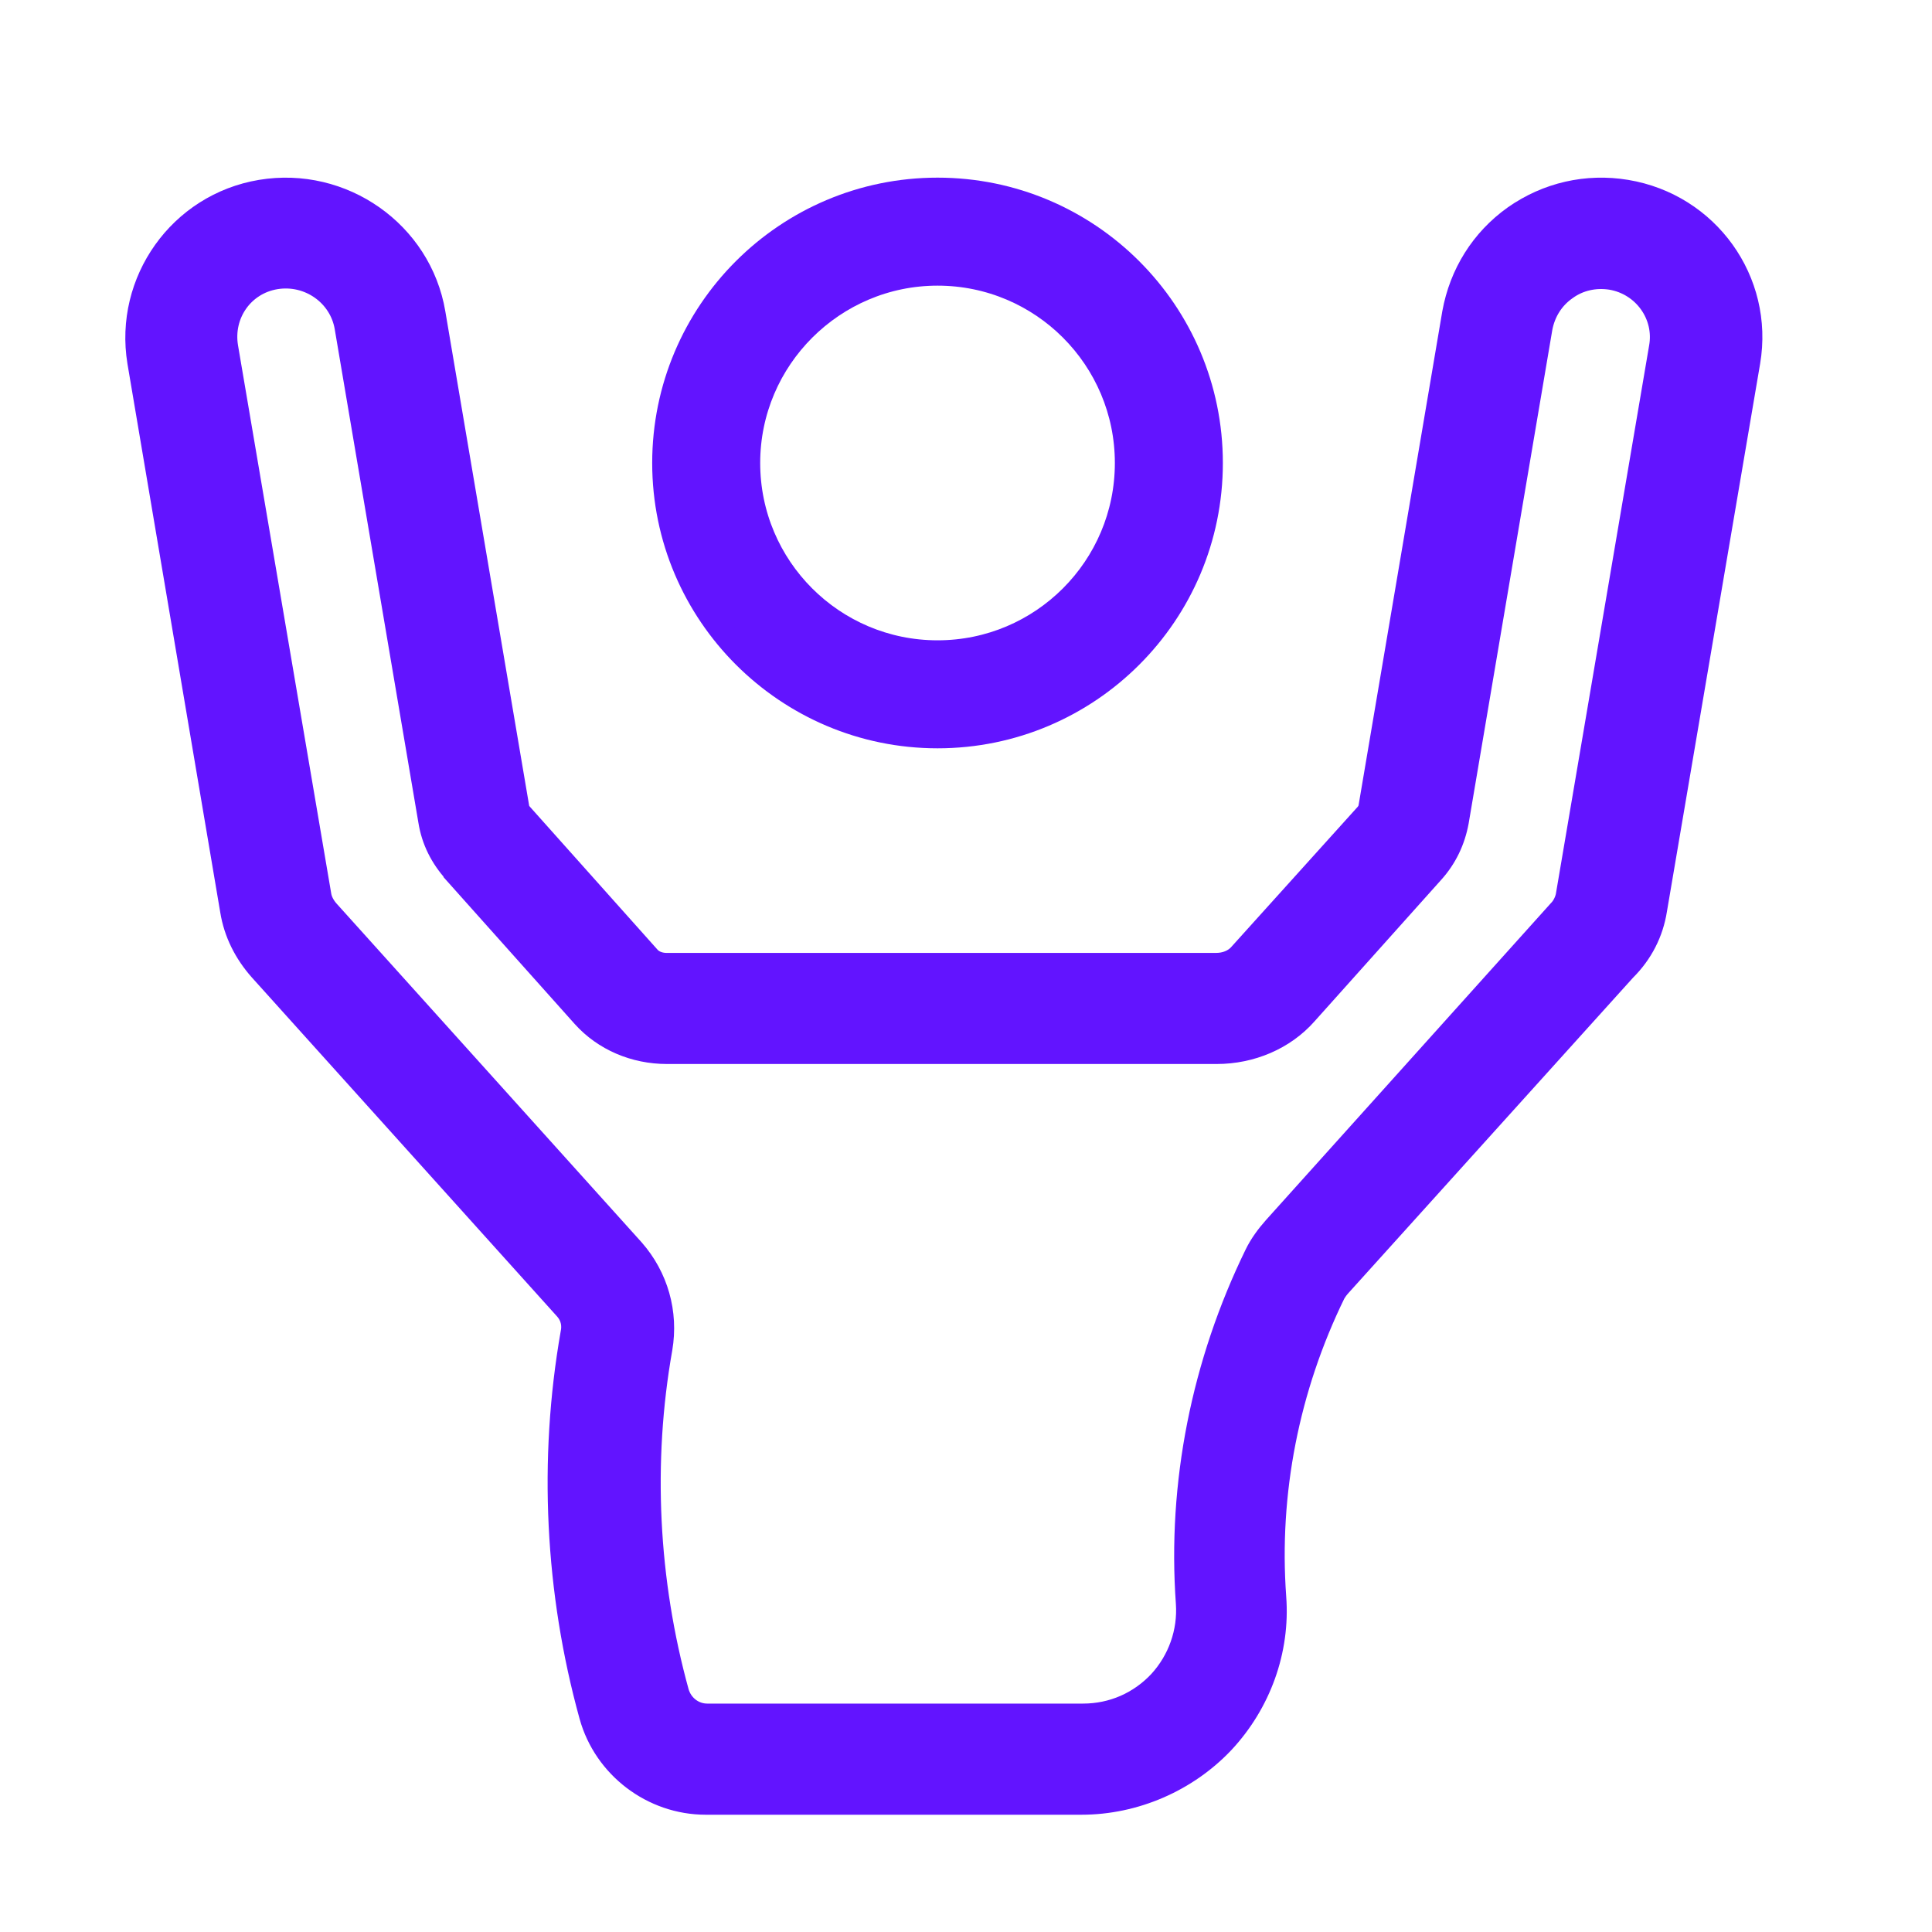
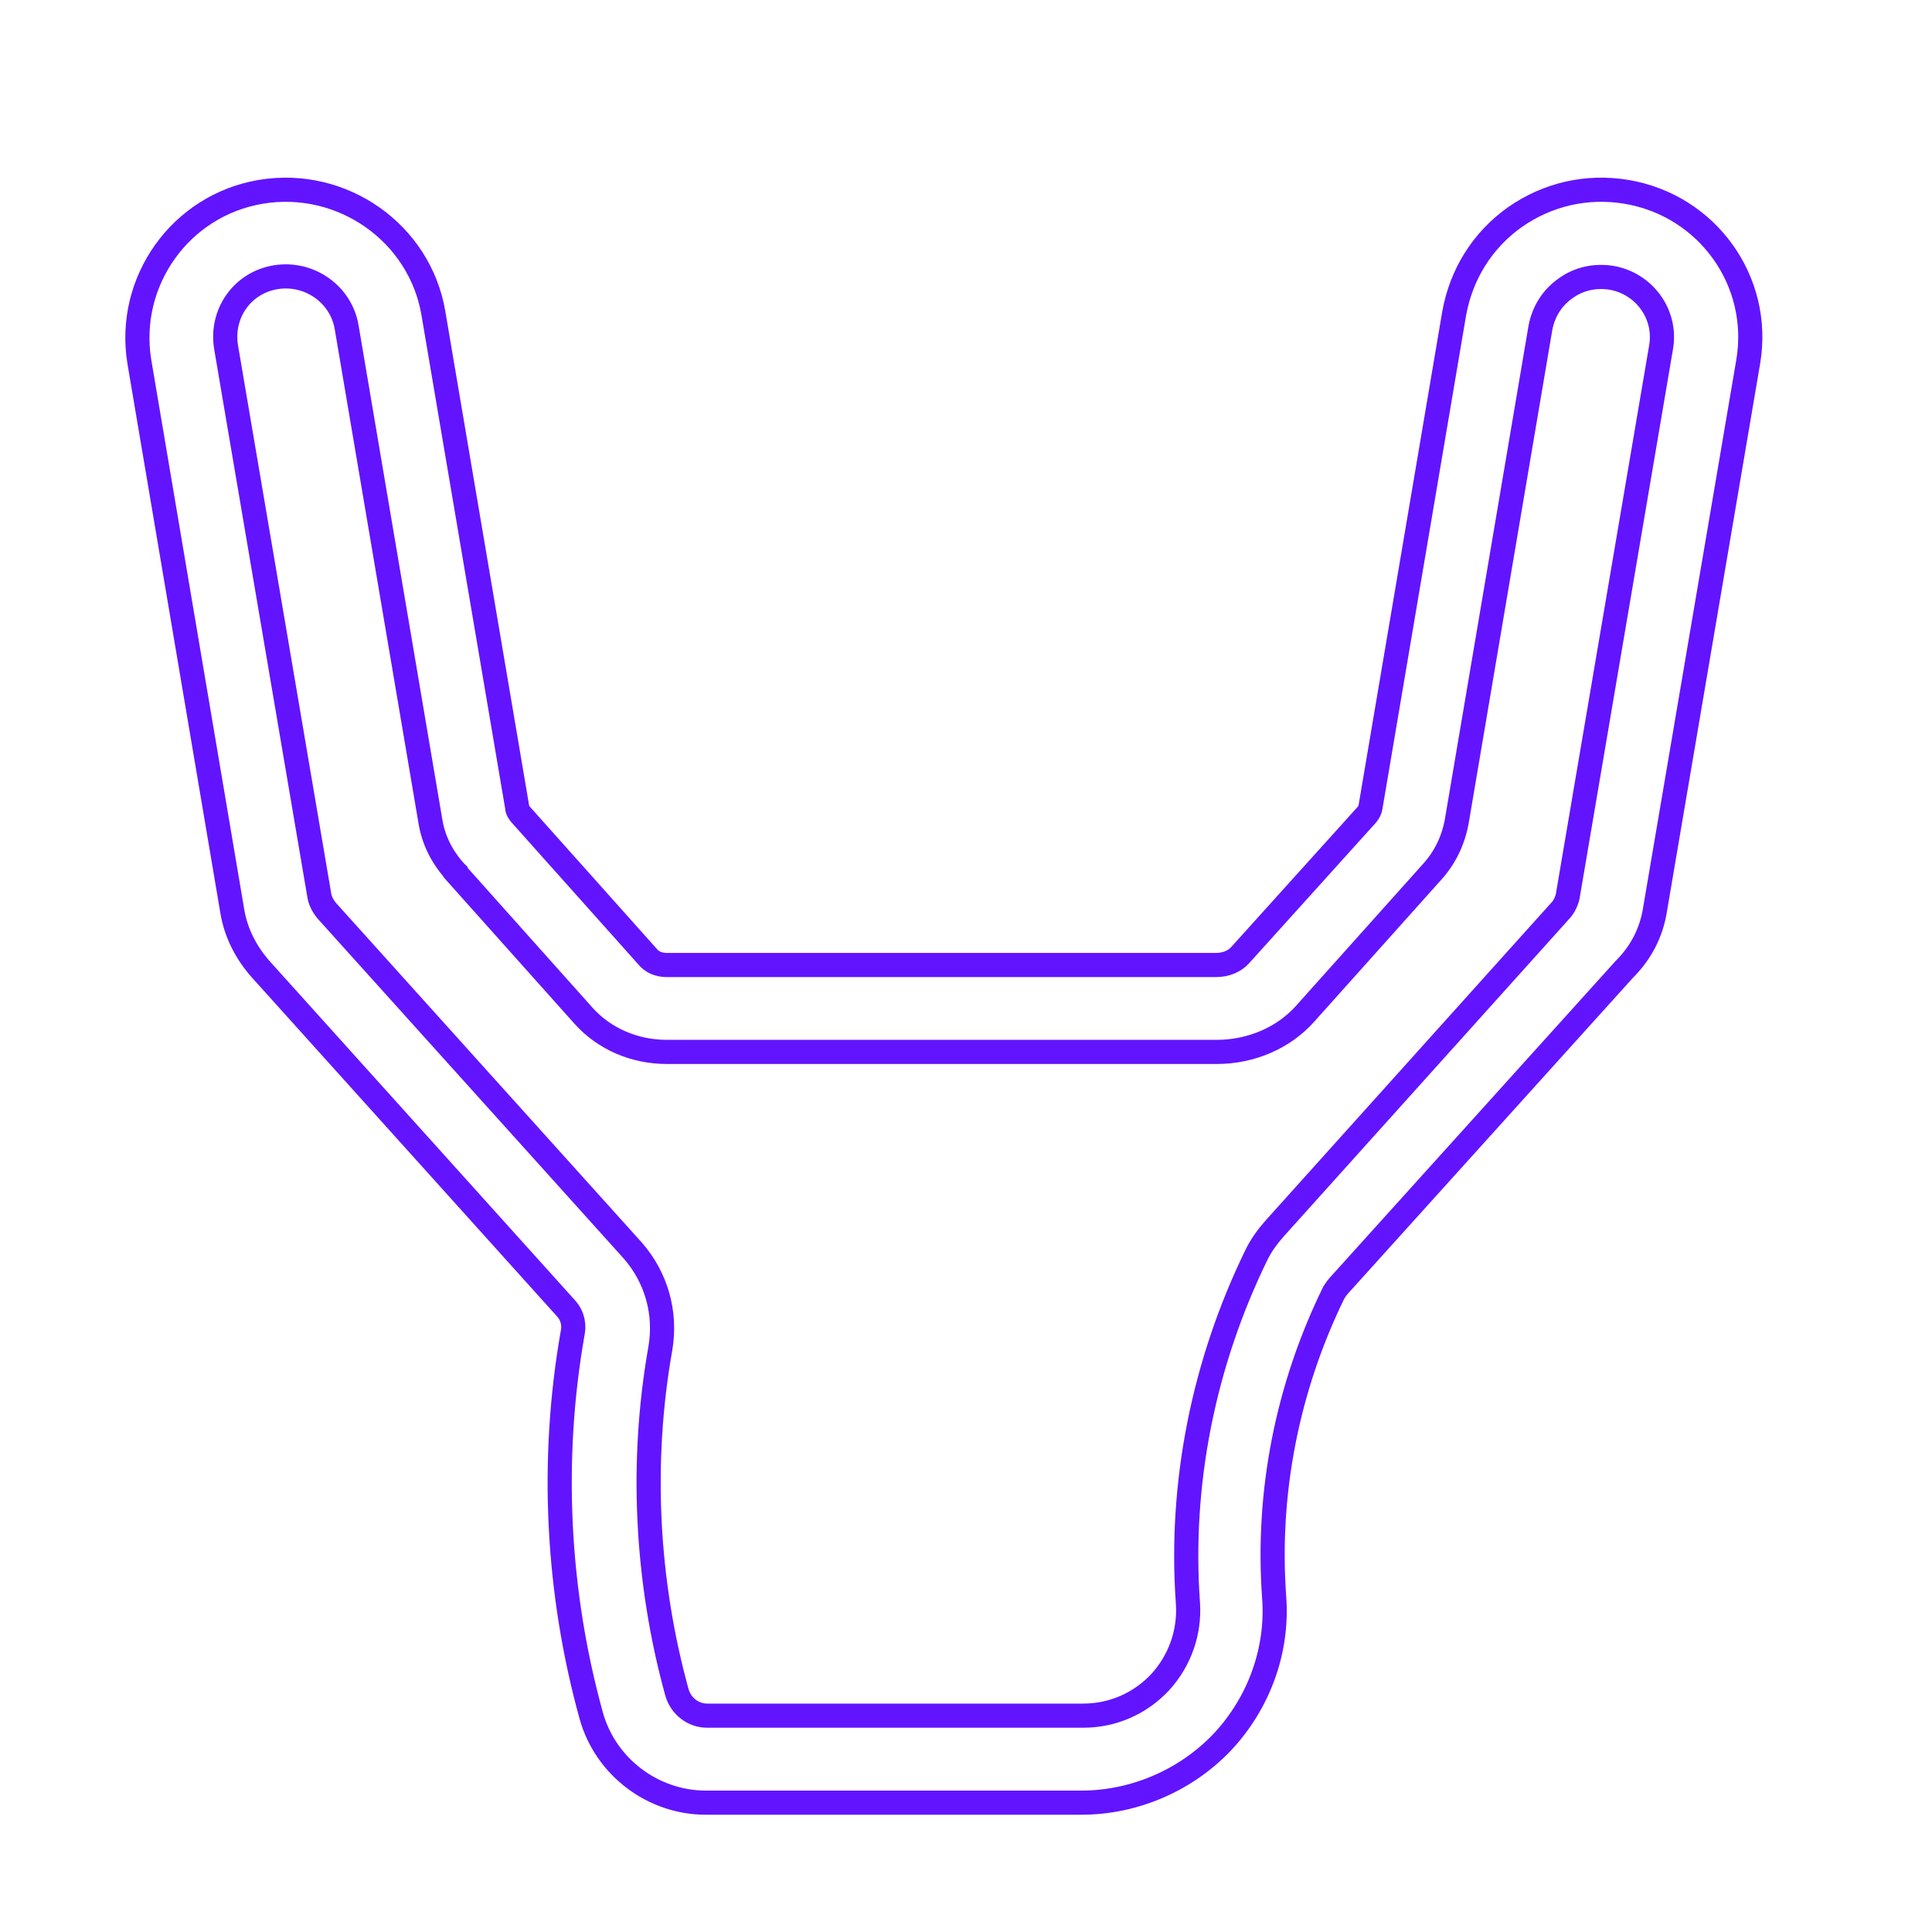
<svg xmlns="http://www.w3.org/2000/svg" width="40" height="40" viewBox="0 0 40 40" fill="none">
-   <path d="M33.669 3.971C35.35 4.25 36.477 5.823 36.195 7.489L34.264 18.84C34.191 19.296 33.982 19.72 33.627 20.072L27.716 26.622C27.654 26.694 27.633 26.736 27.612 26.767C26.651 28.733 26.223 30.906 26.38 33.069C26.463 34.166 26.067 35.252 25.315 36.059C24.563 36.856 23.488 37.322 22.391 37.322H14.612C13.515 37.322 12.534 36.577 12.241 35.521C11.531 32.955 11.396 30.223 11.855 27.605C11.886 27.46 11.876 27.264 11.719 27.088L5.402 20.072C5.089 19.72 4.88 19.306 4.807 18.851L2.885 7.489C2.614 5.833 3.731 4.25 5.402 3.971C7.083 3.691 8.691 4.819 8.973 6.485L10.707 16.709C10.707 16.771 10.738 16.812 10.78 16.864L13.432 19.834C13.547 19.958 13.713 19.979 13.797 19.979H25.179C25.378 19.979 25.555 19.906 25.67 19.782L28.302 16.864C28.343 16.812 28.364 16.771 28.375 16.709L30.108 6.485C30.254 5.678 30.692 4.974 31.361 4.498C32.039 4.022 32.854 3.836 33.669 3.971ZM34.389 7.199C34.514 6.516 34.045 5.864 33.355 5.75C33.021 5.699 32.687 5.771 32.416 5.968C32.134 6.164 31.956 6.454 31.893 6.785L30.16 17.009C30.087 17.402 29.92 17.754 29.648 18.054L27.027 20.982C26.578 21.49 25.9 21.779 25.19 21.779H13.808C13.139 21.779 12.513 21.51 12.085 21.034L9.432 18.064V18.054C9.422 18.044 9.422 18.044 9.422 18.044C9.15 17.743 8.973 17.392 8.91 16.998L7.177 6.775C7.062 6.092 6.404 5.626 5.705 5.74C5.016 5.854 4.566 6.495 4.681 7.189L6.613 18.551C6.634 18.665 6.697 18.778 6.78 18.872L13.098 25.888C13.588 26.446 13.797 27.181 13.672 27.916C13.254 30.275 13.38 32.738 14.017 35.045C14.1 35.325 14.351 35.521 14.643 35.521H22.422C23.038 35.521 23.602 35.273 24.02 34.828C24.427 34.383 24.636 33.793 24.595 33.193C24.417 30.72 24.918 28.226 26.014 25.98C26.109 25.784 26.244 25.598 26.401 25.422L32.29 18.872C32.384 18.778 32.436 18.654 32.457 18.561L34.389 7.199Z" fill="#6214FF" />
-   <path d="M19.411 3.928C22.534 3.928 25.068 6.462 25.068 9.586C25.068 12.709 22.534 15.243 19.411 15.243C16.297 15.243 13.753 12.709 13.753 9.586C13.753 6.462 16.287 3.928 19.411 3.928ZM23.332 9.586C23.332 7.42 21.576 5.664 19.411 5.664C17.255 5.664 15.489 7.42 15.489 9.586C15.489 11.751 17.245 13.507 19.411 13.507C21.576 13.507 23.332 11.751 23.332 9.586Z" fill="#6214FF" />
  <path d="M33.669 3.971C35.35 4.25 36.477 5.823 36.195 7.489L34.264 18.84C34.191 19.296 33.982 19.72 33.627 20.072L27.716 26.622C27.654 26.694 27.633 26.736 27.612 26.767C26.651 28.733 26.223 30.906 26.38 33.069C26.463 34.166 26.067 35.252 25.315 36.059C24.563 36.856 23.488 37.322 22.391 37.322H14.612C13.515 37.322 12.534 36.577 12.241 35.521C11.531 32.955 11.396 30.223 11.855 27.605C11.886 27.46 11.876 27.264 11.719 27.088L5.402 20.072C5.089 19.72 4.88 19.306 4.807 18.851L2.885 7.489C2.614 5.833 3.731 4.25 5.402 3.971C7.083 3.691 8.691 4.819 8.973 6.485L10.707 16.709C10.707 16.771 10.738 16.812 10.78 16.864L13.432 19.834C13.547 19.958 13.713 19.979 13.797 19.979H25.179C25.378 19.979 25.555 19.906 25.67 19.782L28.302 16.864C28.343 16.812 28.364 16.771 28.375 16.709L30.108 6.485C30.254 5.678 30.692 4.974 31.361 4.498C32.039 4.022 32.854 3.836 33.669 3.971ZM34.389 7.199C34.514 6.516 34.045 5.864 33.355 5.75C33.021 5.699 32.687 5.771 32.416 5.968C32.134 6.164 31.956 6.454 31.893 6.785L30.16 17.009C30.087 17.402 29.92 17.754 29.648 18.054L27.027 20.982C26.578 21.49 25.9 21.779 25.19 21.779H13.808C13.139 21.779 12.513 21.51 12.085 21.034L9.432 18.064V18.054C9.422 18.044 9.422 18.044 9.422 18.044C9.15 17.743 8.973 17.392 8.91 16.998L7.177 6.775C7.062 6.092 6.404 5.626 5.705 5.74C5.016 5.854 4.566 6.495 4.681 7.189L6.613 18.551C6.634 18.665 6.697 18.778 6.78 18.872L13.098 25.888C13.588 26.446 13.797 27.181 13.672 27.916C13.254 30.275 13.38 32.738 14.017 35.045C14.1 35.325 14.351 35.521 14.643 35.521H22.422C23.038 35.521 23.602 35.273 24.02 34.828C24.427 34.383 24.636 33.793 24.595 33.193C24.417 30.72 24.918 28.226 26.014 25.98C26.109 25.784 26.244 25.598 26.401 25.422L32.29 18.872C32.384 18.778 32.436 18.654 32.457 18.561L34.389 7.199Z" stroke="#6214FF" stroke-width="0.5" />
-   <path d="M19.411 3.928C22.534 3.928 25.068 6.462 25.068 9.586C25.068 12.709 22.534 15.243 19.411 15.243C16.297 15.243 13.753 12.709 13.753 9.586C13.753 6.462 16.287 3.928 19.411 3.928ZM23.332 9.586C23.332 7.42 21.576 5.664 19.411 5.664C17.255 5.664 15.489 7.42 15.489 9.586C15.489 11.751 17.245 13.507 19.411 13.507C21.576 13.507 23.332 11.751 23.332 9.586Z" stroke="#6214FF" stroke-width="0.5" />
</svg>